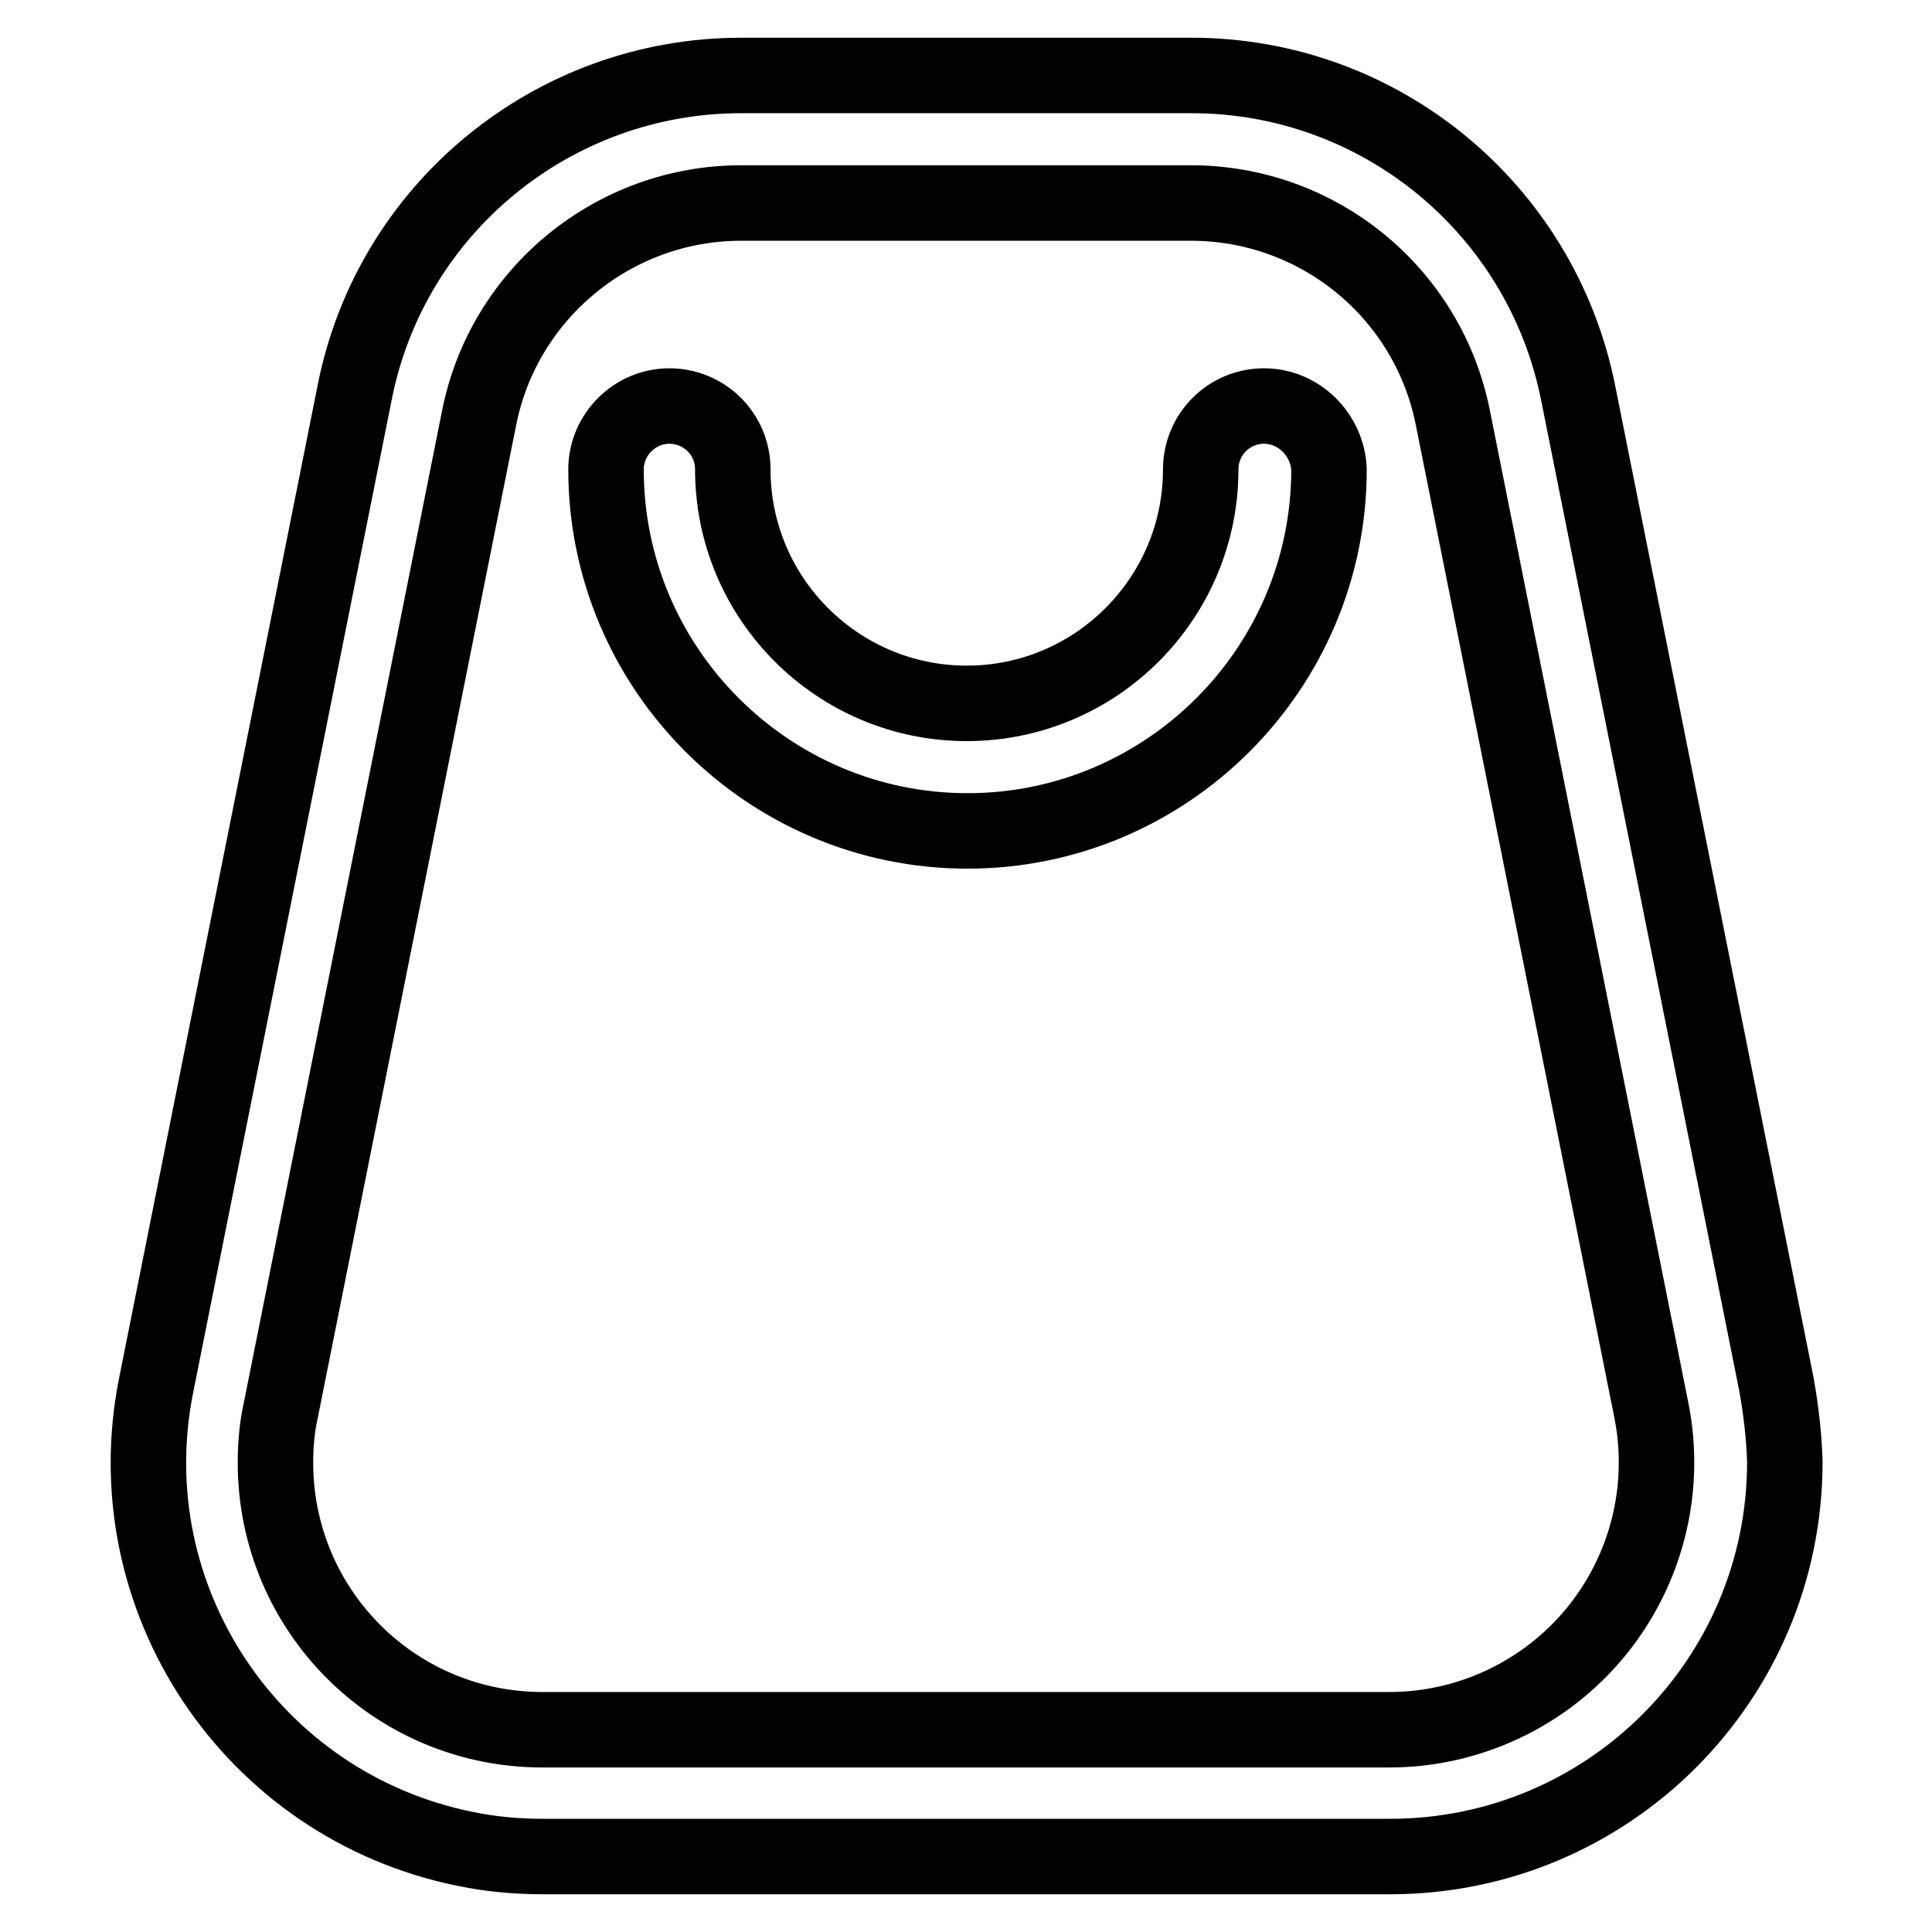
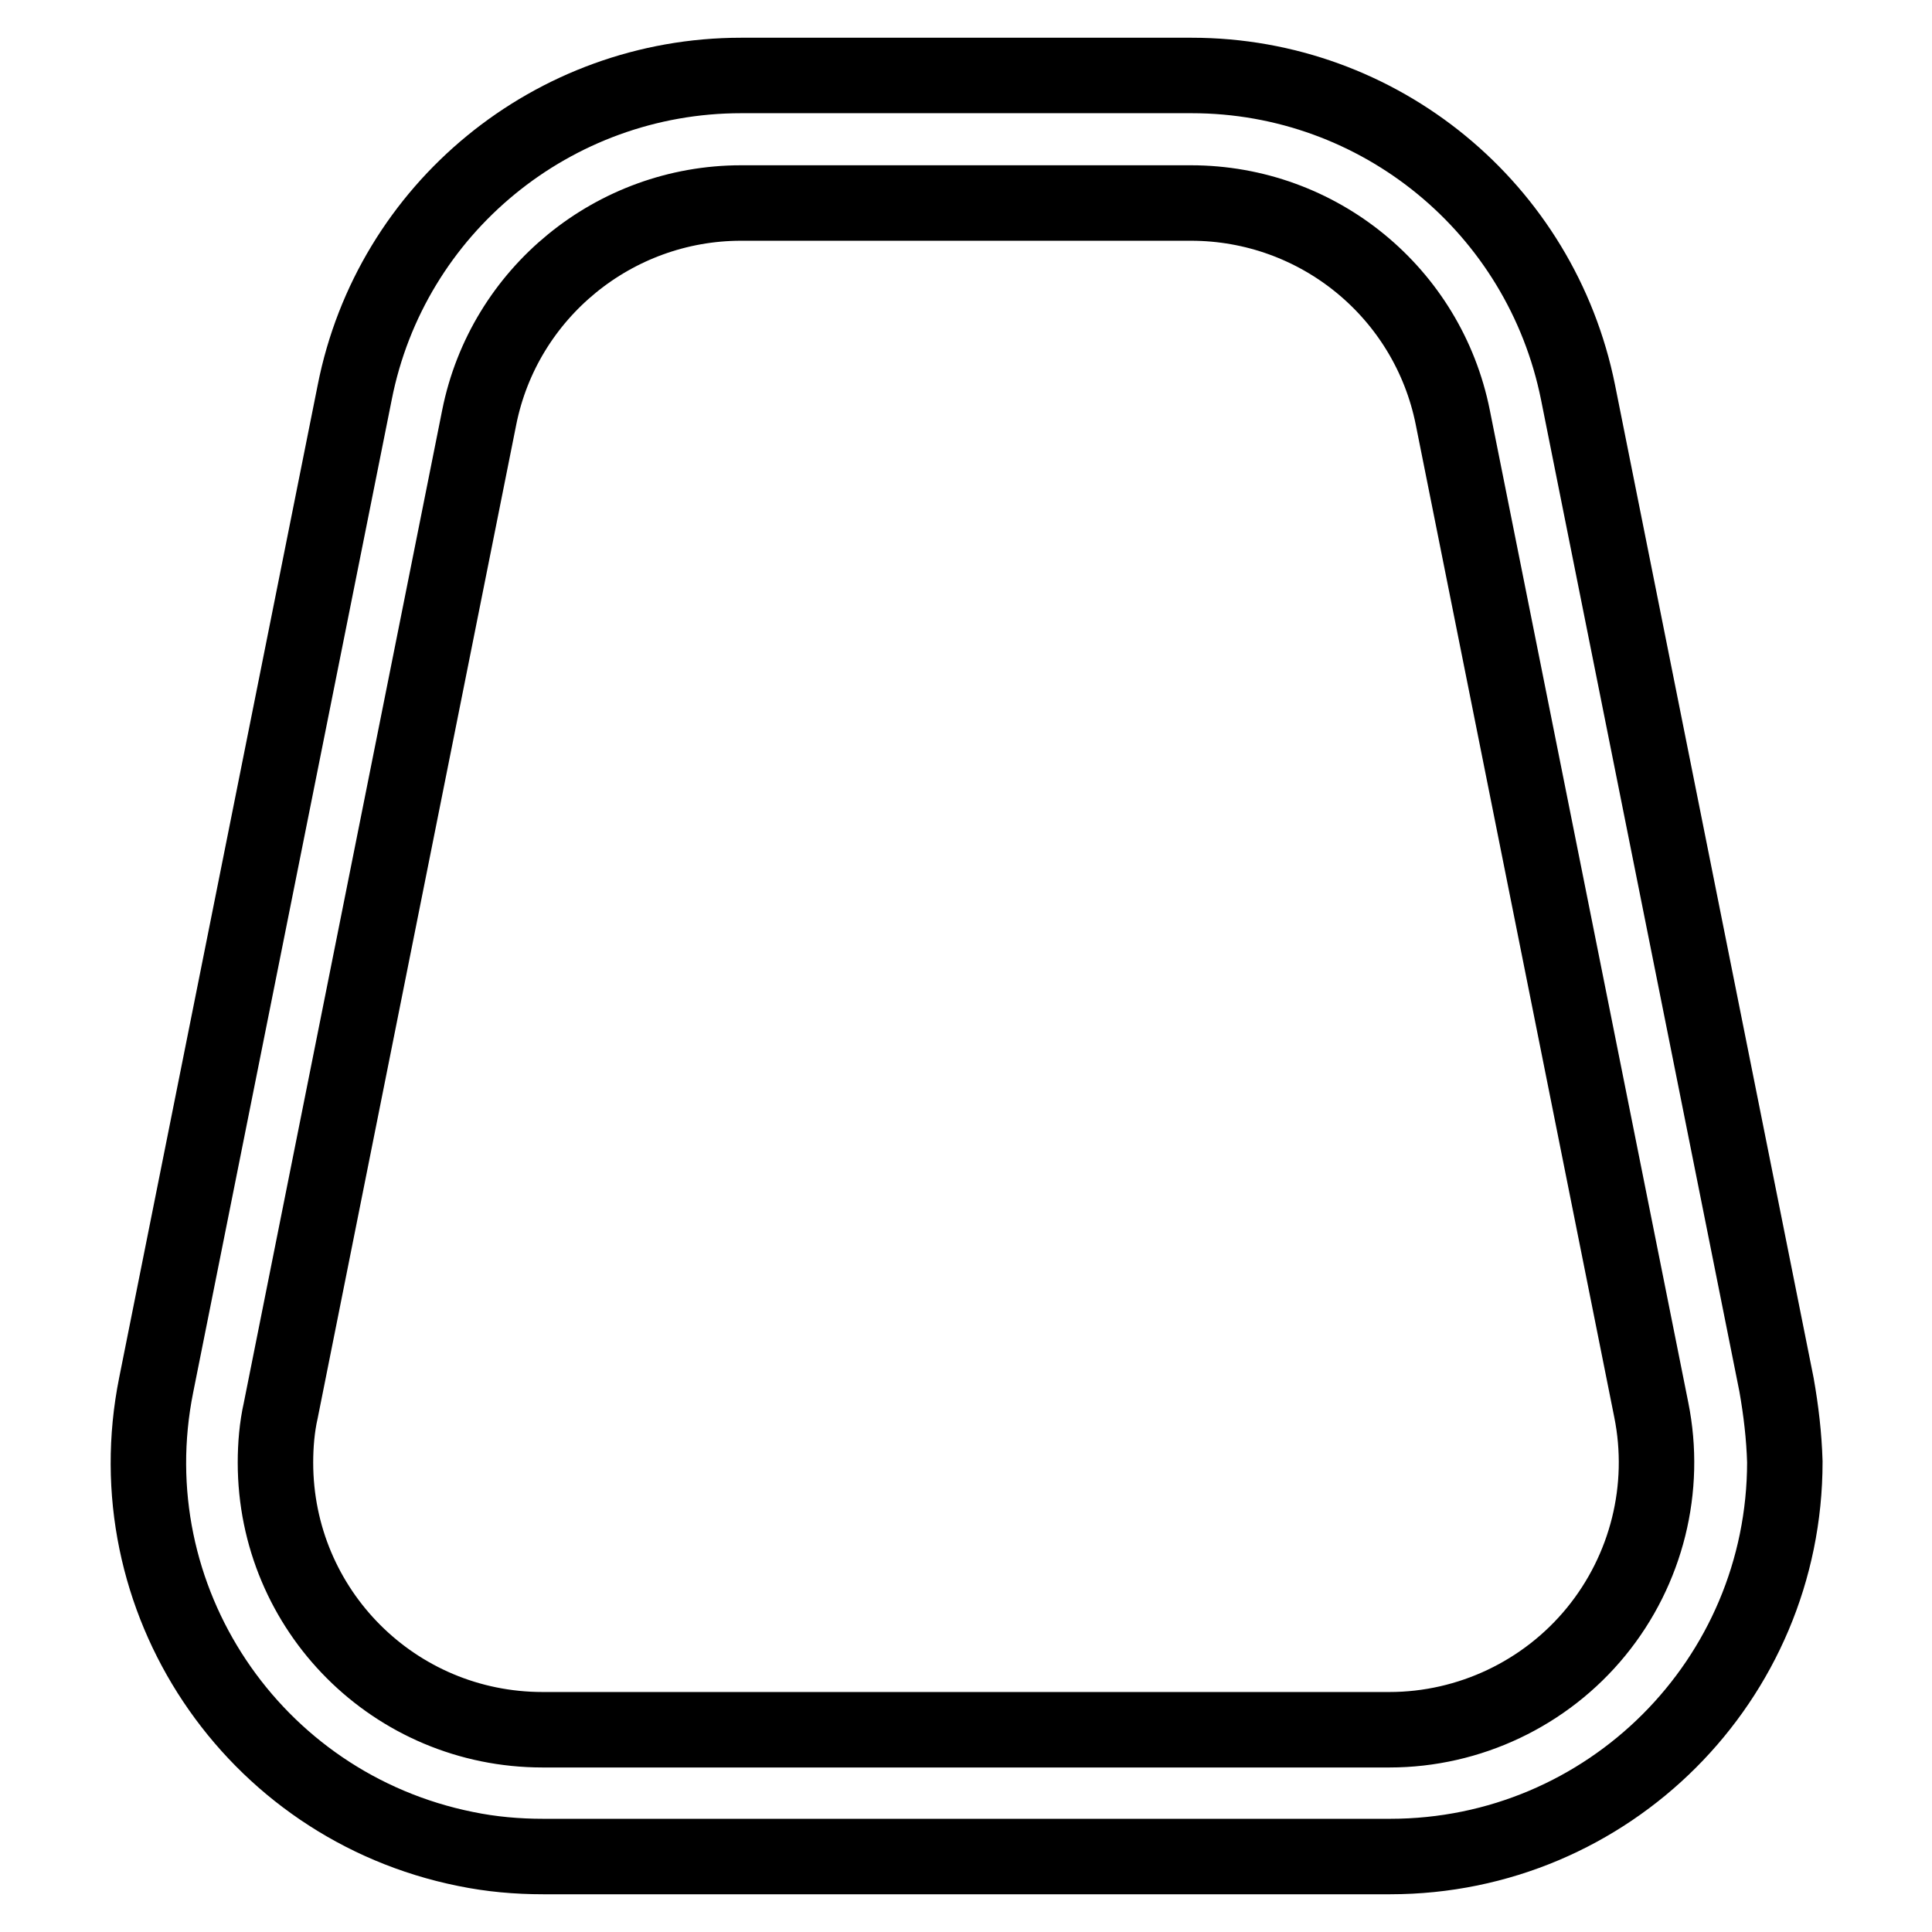
<svg xmlns="http://www.w3.org/2000/svg" version="1.1" x="0px" y="0px" viewBox="0 0 256 256" enable-background="new 0 0 256 256" xml:space="preserve">
  <g>
    <path stroke-width="10" fill-opacity="0" stroke="#000000" d="M235.4,183.5L209.1,52c-4.9-24.4-26.3-42-51.2-42H98.2C73.3,10,51.8,27.6,47,52L20.7,183.5 c-5.7,28.3,12.7,55.8,41,61.5c3.4,0.7,6.8,1,10.3,1h112.2c28.9,0,52.3-23.4,52.3-52.3C236.4,190.3,236,186.9,235.4,183.5z  M211.5,216.2c-6.7,8.2-16.8,13-27.4,13H71.9c-19.6,0-35.4-15.8-35.4-35.4c0-2.3,0.2-4.7,0.7-6.9L63.5,55.3 c3.3-16.5,17.9-28.4,34.7-28.4h59.6c16.9,0,31.4,11.9,34.7,28.4l26.3,131.5C220.9,197.2,218.2,208,211.5,216.2z" />
-     <path stroke-width="10" fill-opacity="0" stroke="#000000" d="M167.5,53.8c-4.7,0-8.4,3.8-8.4,8.4c0,17.1-13.9,31-31,31c-17.1,0-31-13.9-31-31c0-4.7-3.8-8.4-8.4-8.4 s-8.4,3.8-8.4,8.4c0,26.4,21.5,47.9,47.9,47.9c26.4,0,47.9-21.5,47.9-47.9C175.9,57.6,172.1,53.8,167.5,53.8L167.5,53.8z" />
  </g>
</svg>